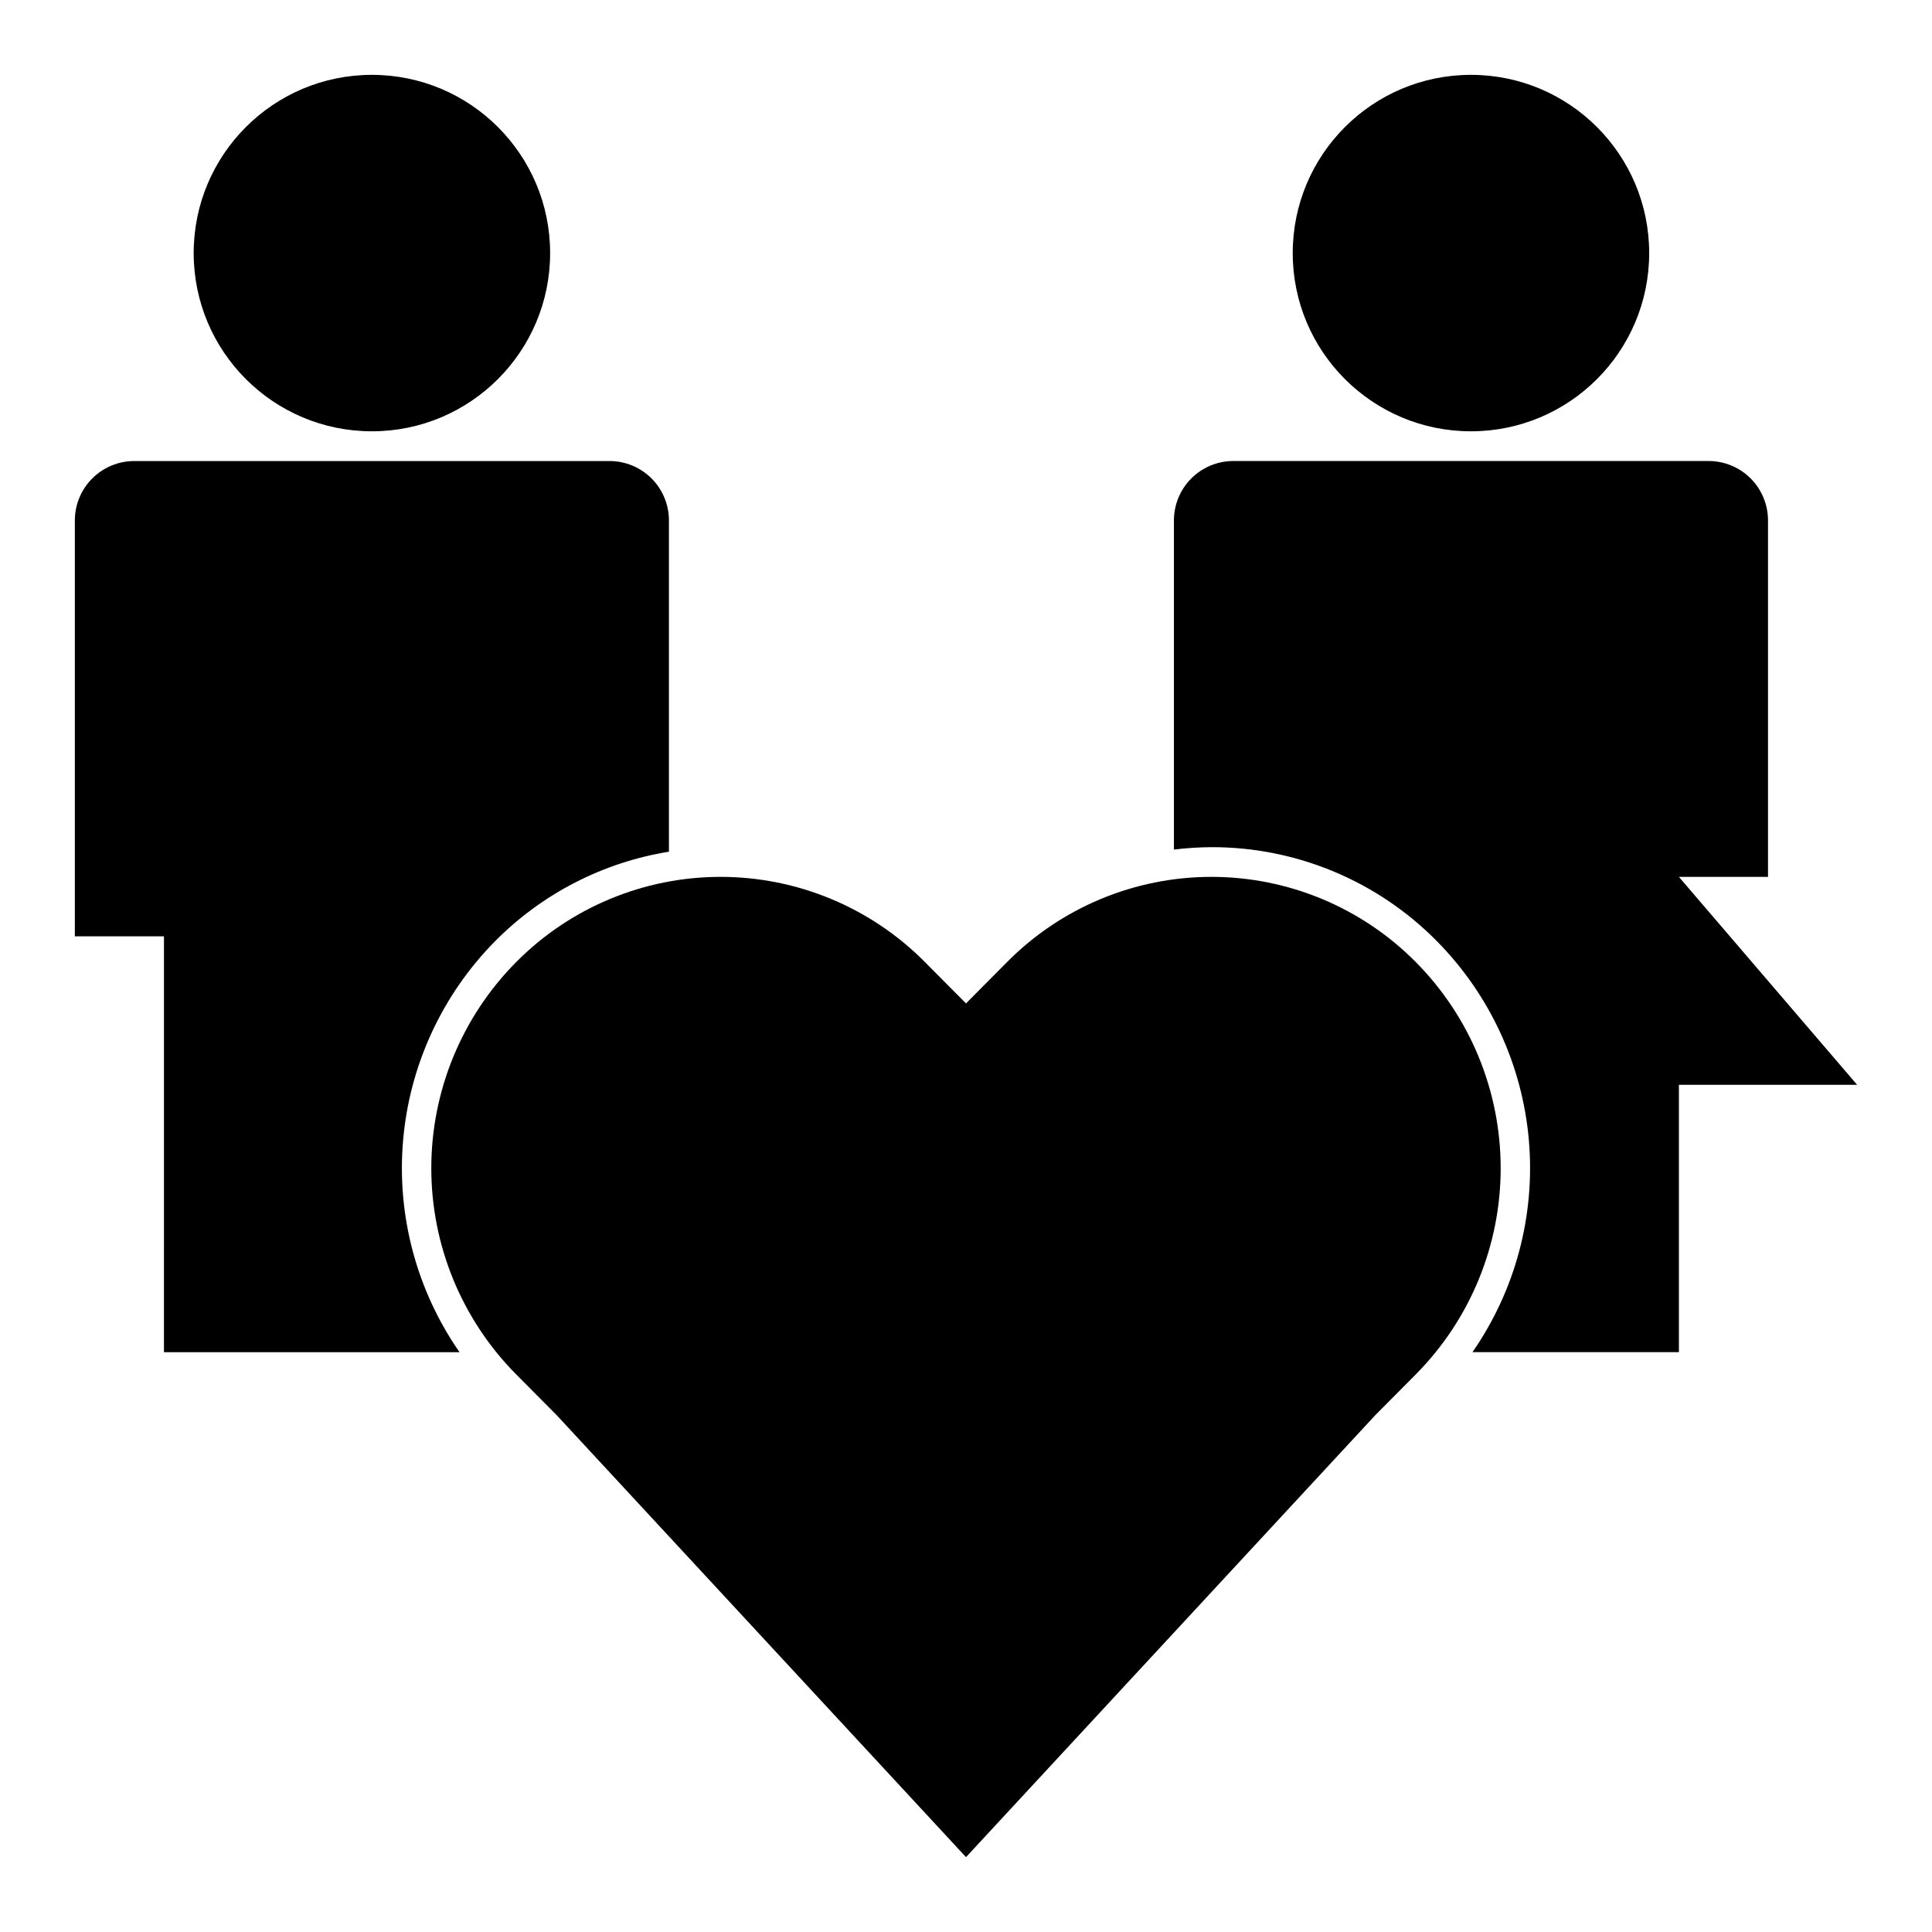
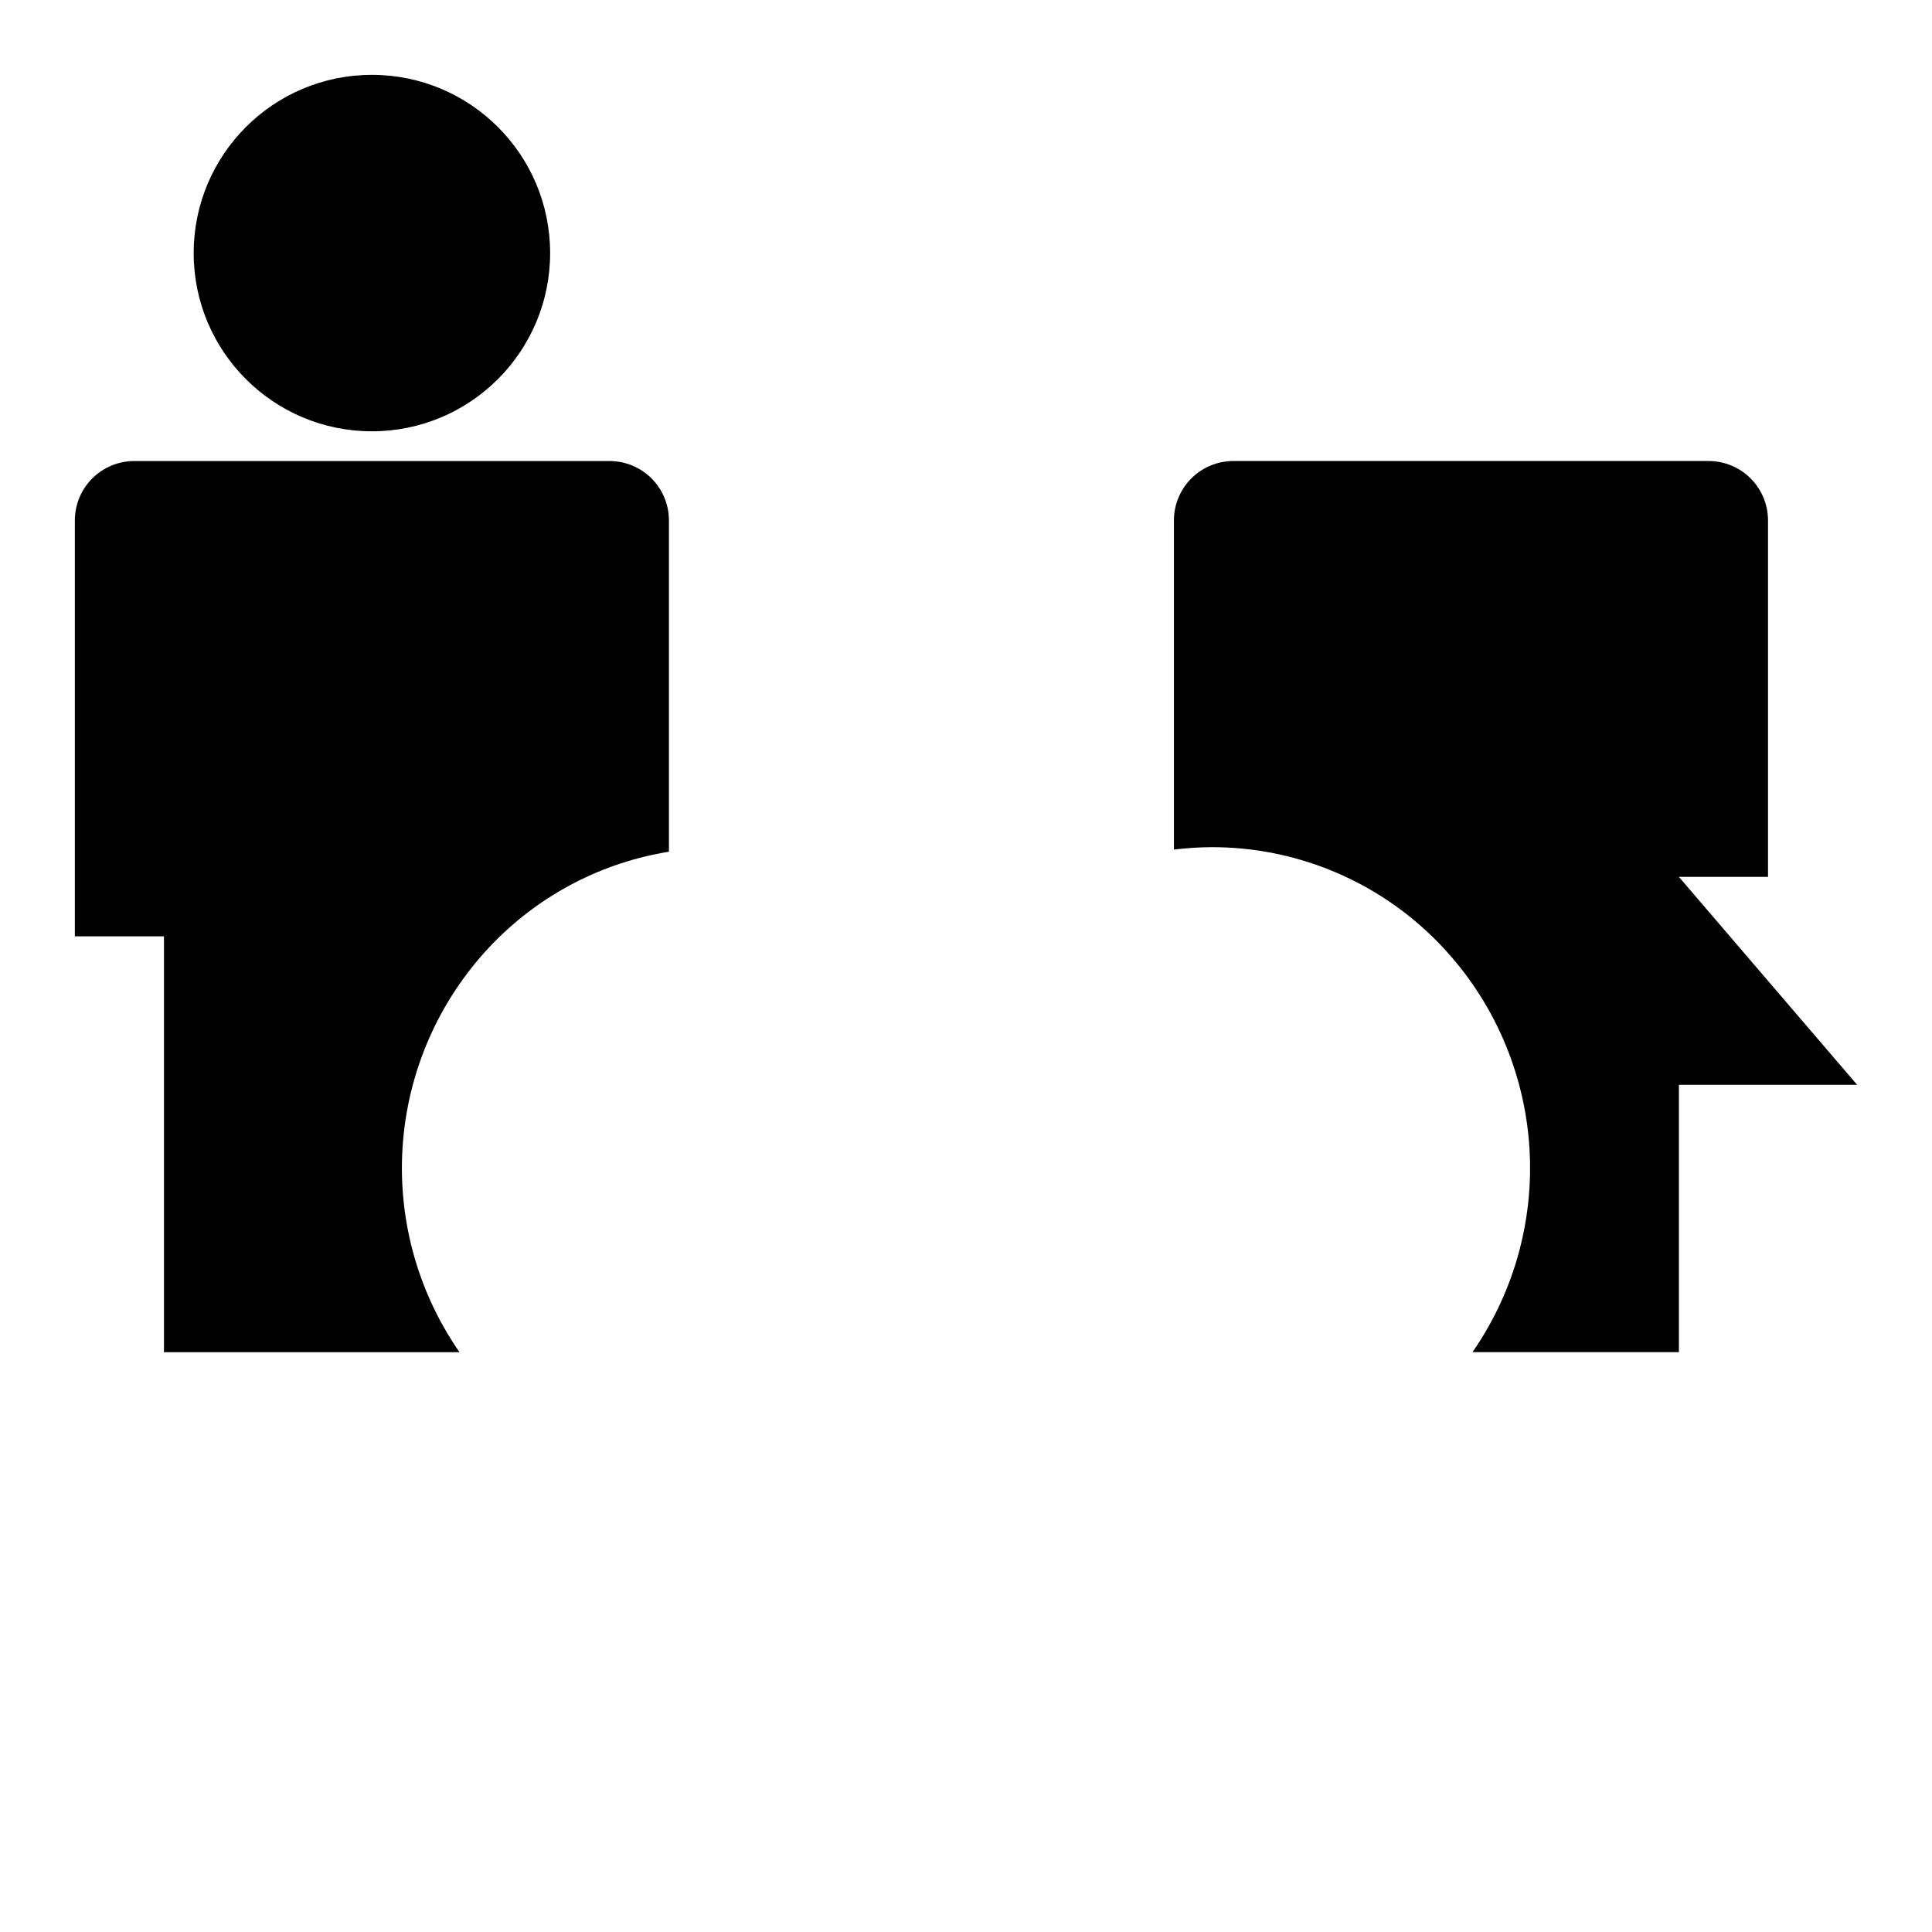
<svg xmlns="http://www.w3.org/2000/svg" fill="#000000" width="800px" height="800px" version="1.1" viewBox="144 144 512 512">
  <g>
    <path d="m289.79 211.07c0 26.086-21.145 47.23-47.23 47.23-26.086 0-47.234-21.145-47.234-47.23 0-26.086 21.148-47.234 47.234-47.234 26.086 0 47.23 21.148 47.23 47.234" />
-     <path d="m581.05 211.07c0 26.086-21.145 47.23-47.23 47.23-26.086 0-47.234-21.145-47.234-47.23 0-26.086 21.148-47.234 47.234-47.234 26.086 0 47.23 21.148 47.23 47.234" />
-     <path d="m187.45 502.34h78.32c-11.375-16.398-16.664-36.254-14.945-56.137 1.715-19.883 10.328-38.539 24.344-52.742 12.461-12.605 28.609-20.926 46.105-23.75v-87.789c0-4.176-1.656-8.18-4.609-11.133s-6.957-4.609-11.133-4.609h-125.95c-4.176 0-8.18 1.656-11.133 4.609s-4.613 6.957-4.613 11.133v110.21h23.617z" />
-     <path d="m519.24 399c-14.32-14.477-33.84-22.621-54.199-22.621-20.363 0-39.883 8.145-54.203 22.621l-10.84 10.918-10.84-10.918c-14.324-14.477-33.84-22.621-54.203-22.621s-39.879 8.145-54.203 22.621c-14.387 14.527-22.453 34.145-22.453 54.59 0 20.445 8.066 40.066 22.453 54.594l10.84 10.918 108.41 117.06 108.4-117.06 10.84-10.918c14.387-14.527 22.453-34.148 22.453-54.594 0-20.445-8.066-40.062-22.453-54.59z" />
+     <path d="m187.45 502.34h78.32c-11.375-16.398-16.664-36.254-14.945-56.137 1.715-19.883 10.328-38.539 24.344-52.742 12.461-12.605 28.609-20.926 46.105-23.75v-87.789c0-4.176-1.656-8.18-4.609-11.133s-6.957-4.609-11.133-4.609h-125.95c-4.176 0-8.18 1.656-11.133 4.609s-4.613 6.957-4.613 11.133v110.21h23.617" />
    <path d="m612.54 376.38v-94.465c0-4.176-1.66-8.18-4.609-11.133-2.953-2.953-6.957-4.609-11.133-4.609h-125.95c-4.176 0-8.18 1.656-11.133 4.609s-4.613 6.957-4.613 11.133v87.23c3.301-0.402 6.621-0.617 9.945-0.637 22.465-0.047 44.008 8.941 59.777 24.945 14.016 14.203 22.625 32.863 24.344 52.742 1.715 19.883-3.57 39.738-14.945 56.137h54.703v-70.848h47.23l-47.23-55.105z" />
  </g>
</svg>